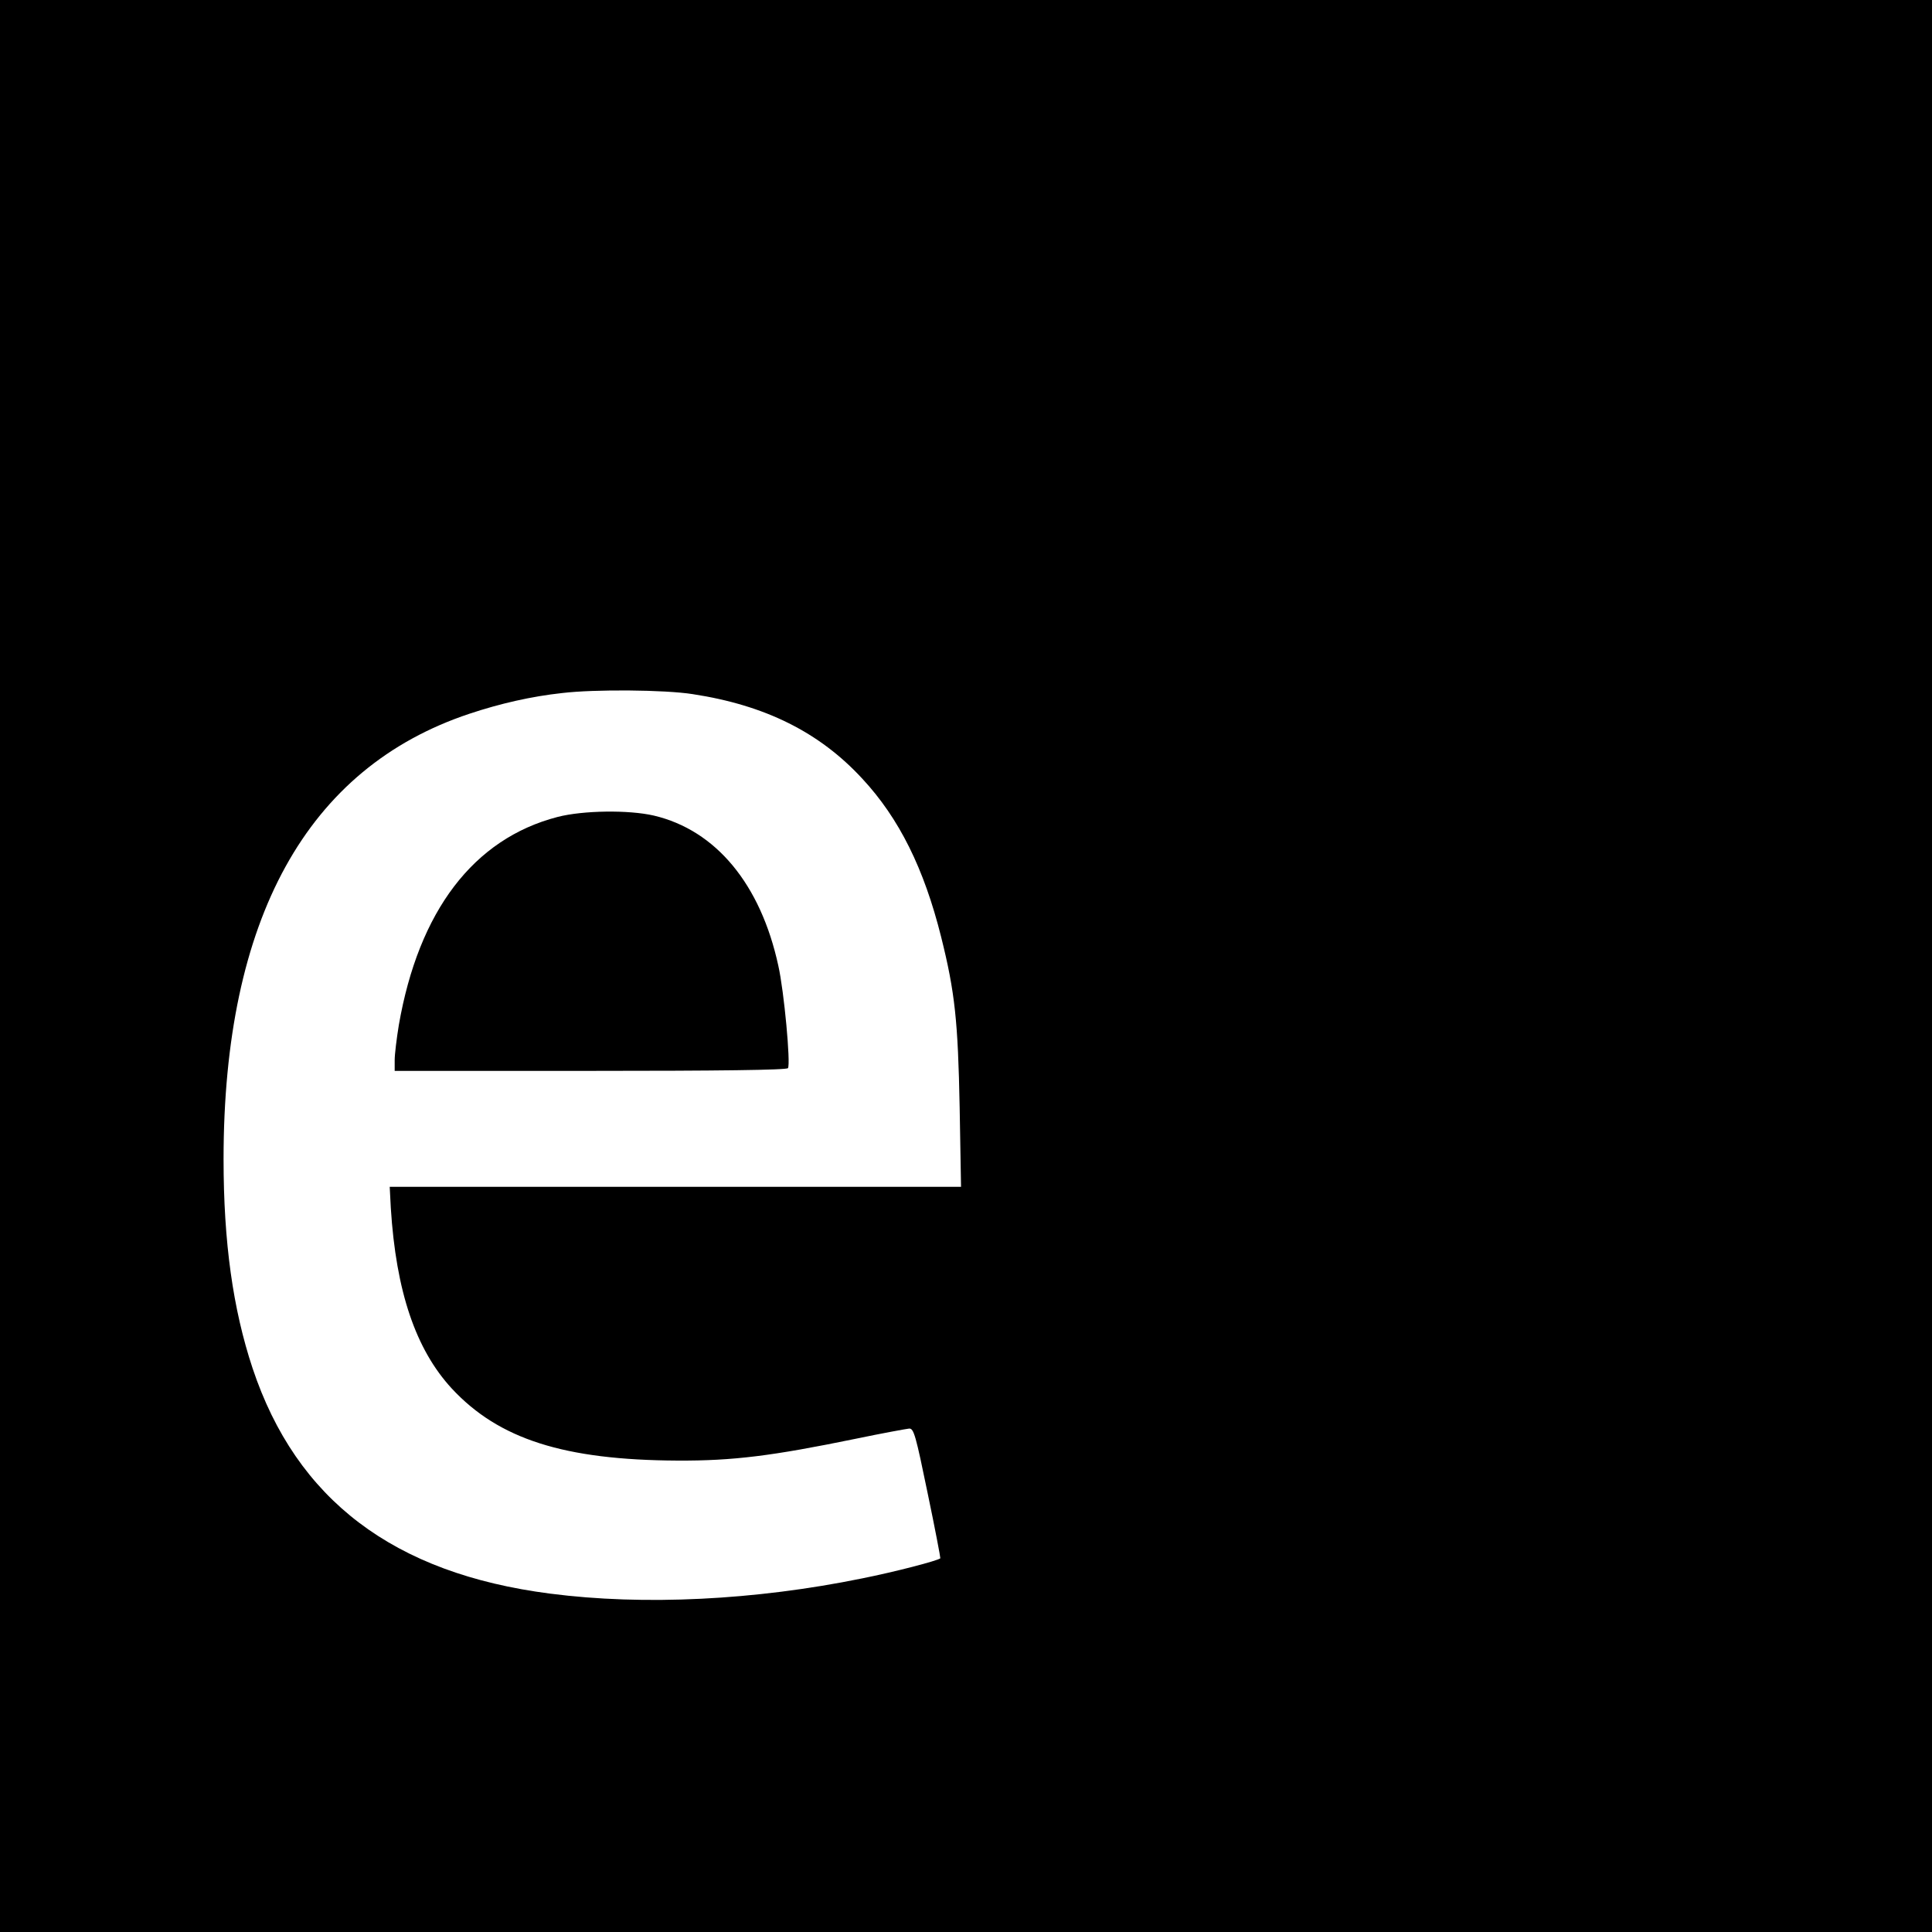
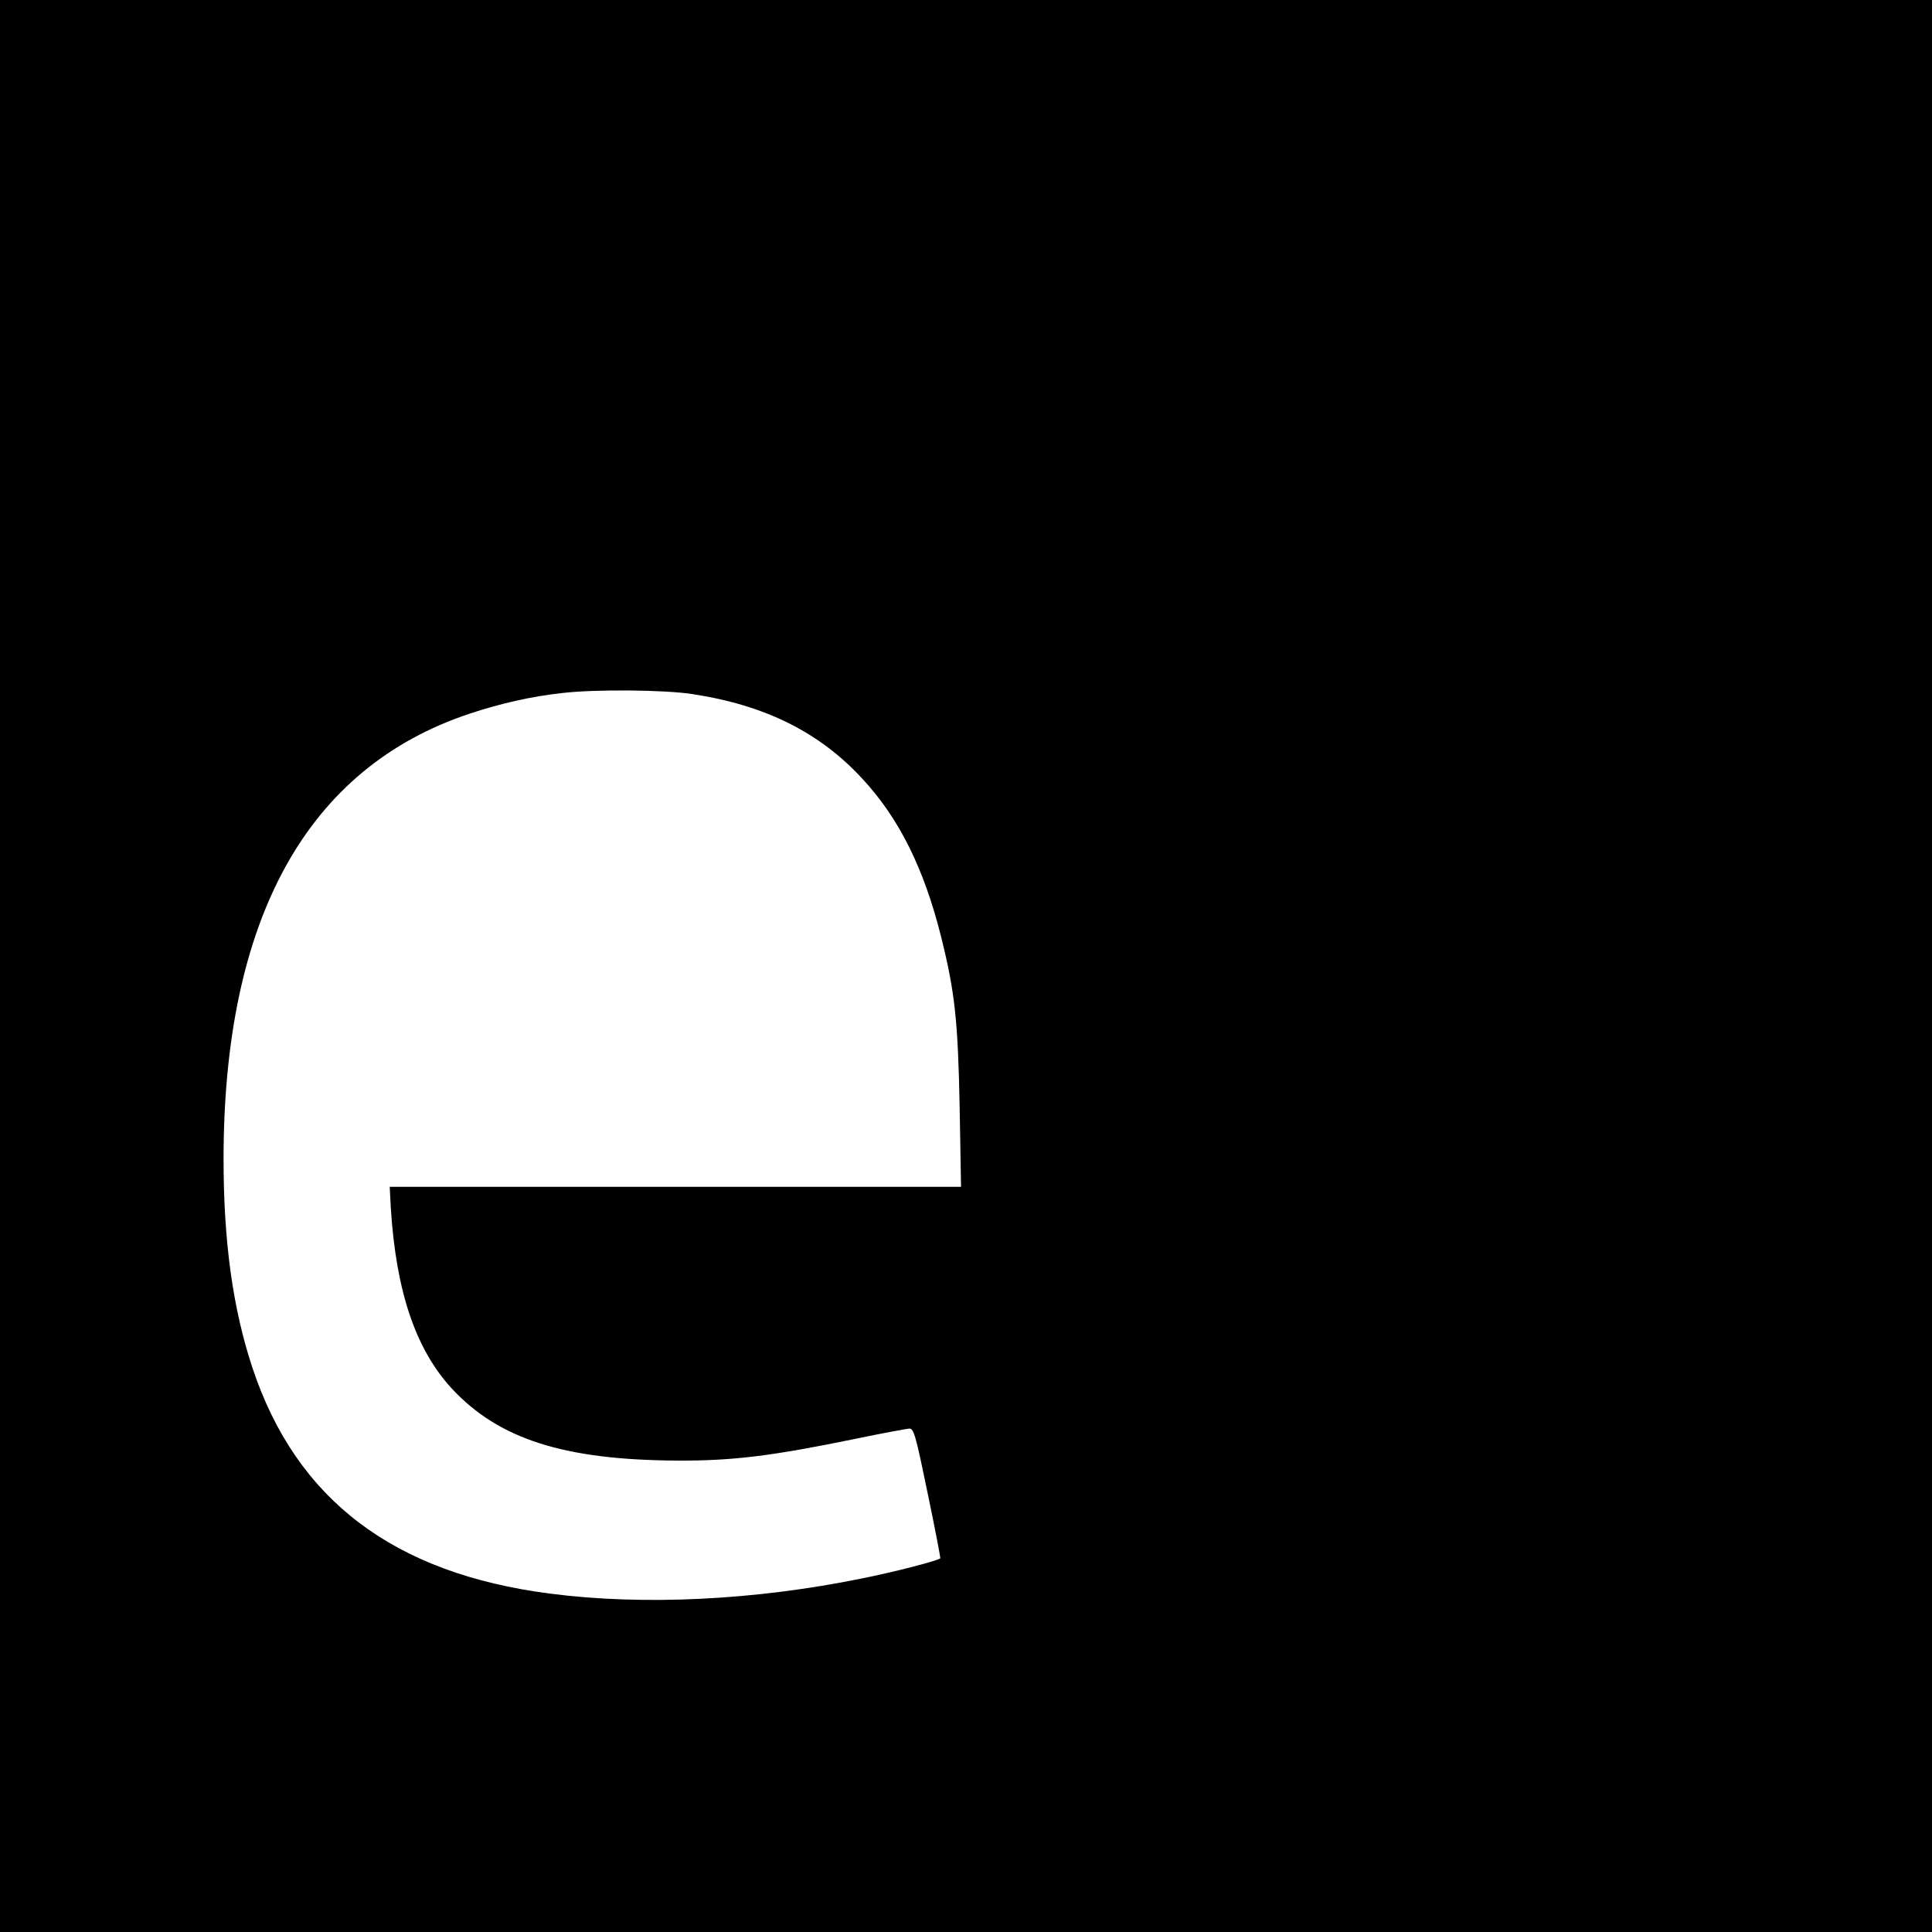
<svg xmlns="http://www.w3.org/2000/svg" version="1.0" width="700pt" height="700pt" viewBox="0 0 700 700" preserveAspectRatio="xMidYMid meet">
  <g transform="translate(0,700) scale(0.1,-0.1)" fill="#000000" stroke="none">
    <path d="M0 3500 l0 -3500 3500 0 3500 0 0 3500 0 3500 -3500 0 -3500 0 0 -3500z m2510 985 c262 -40 459 -138 614 -306 134 -144 224 -326 286 -574 50 -200 61 -305 67 -617 l5 -288 -1035 0 -1035 0 4 -77 c19 -302 90 -512 221 -654 170 -183 406 -259 818 -261 202 -1 343 17 645 79 96 20 184 36 194 37 17 1 24 -25 67 -234 27 -129 47 -235 46 -236 -10 -9 -164 -49 -284 -73 -387 -79 -791 -99 -1130 -55 -567 73 -919 340 -1078 817 -71 214 -105 456 -105 757 0 871 302 1418 891 1614 111 37 225 63 336 75 117 14 372 12 473 -4z" />
-     <path d="M2020 4040 c-304 -79 -503 -340 -575 -754 -8 -49 -15 -106 -15 -127 l0 -39 709 0 c461 0 712 3 716 10 10 16 -14 278 -35 371 -64 295 -226 491 -451 544 -91 21 -256 19 -349 -5z" />
  </g>
</svg>